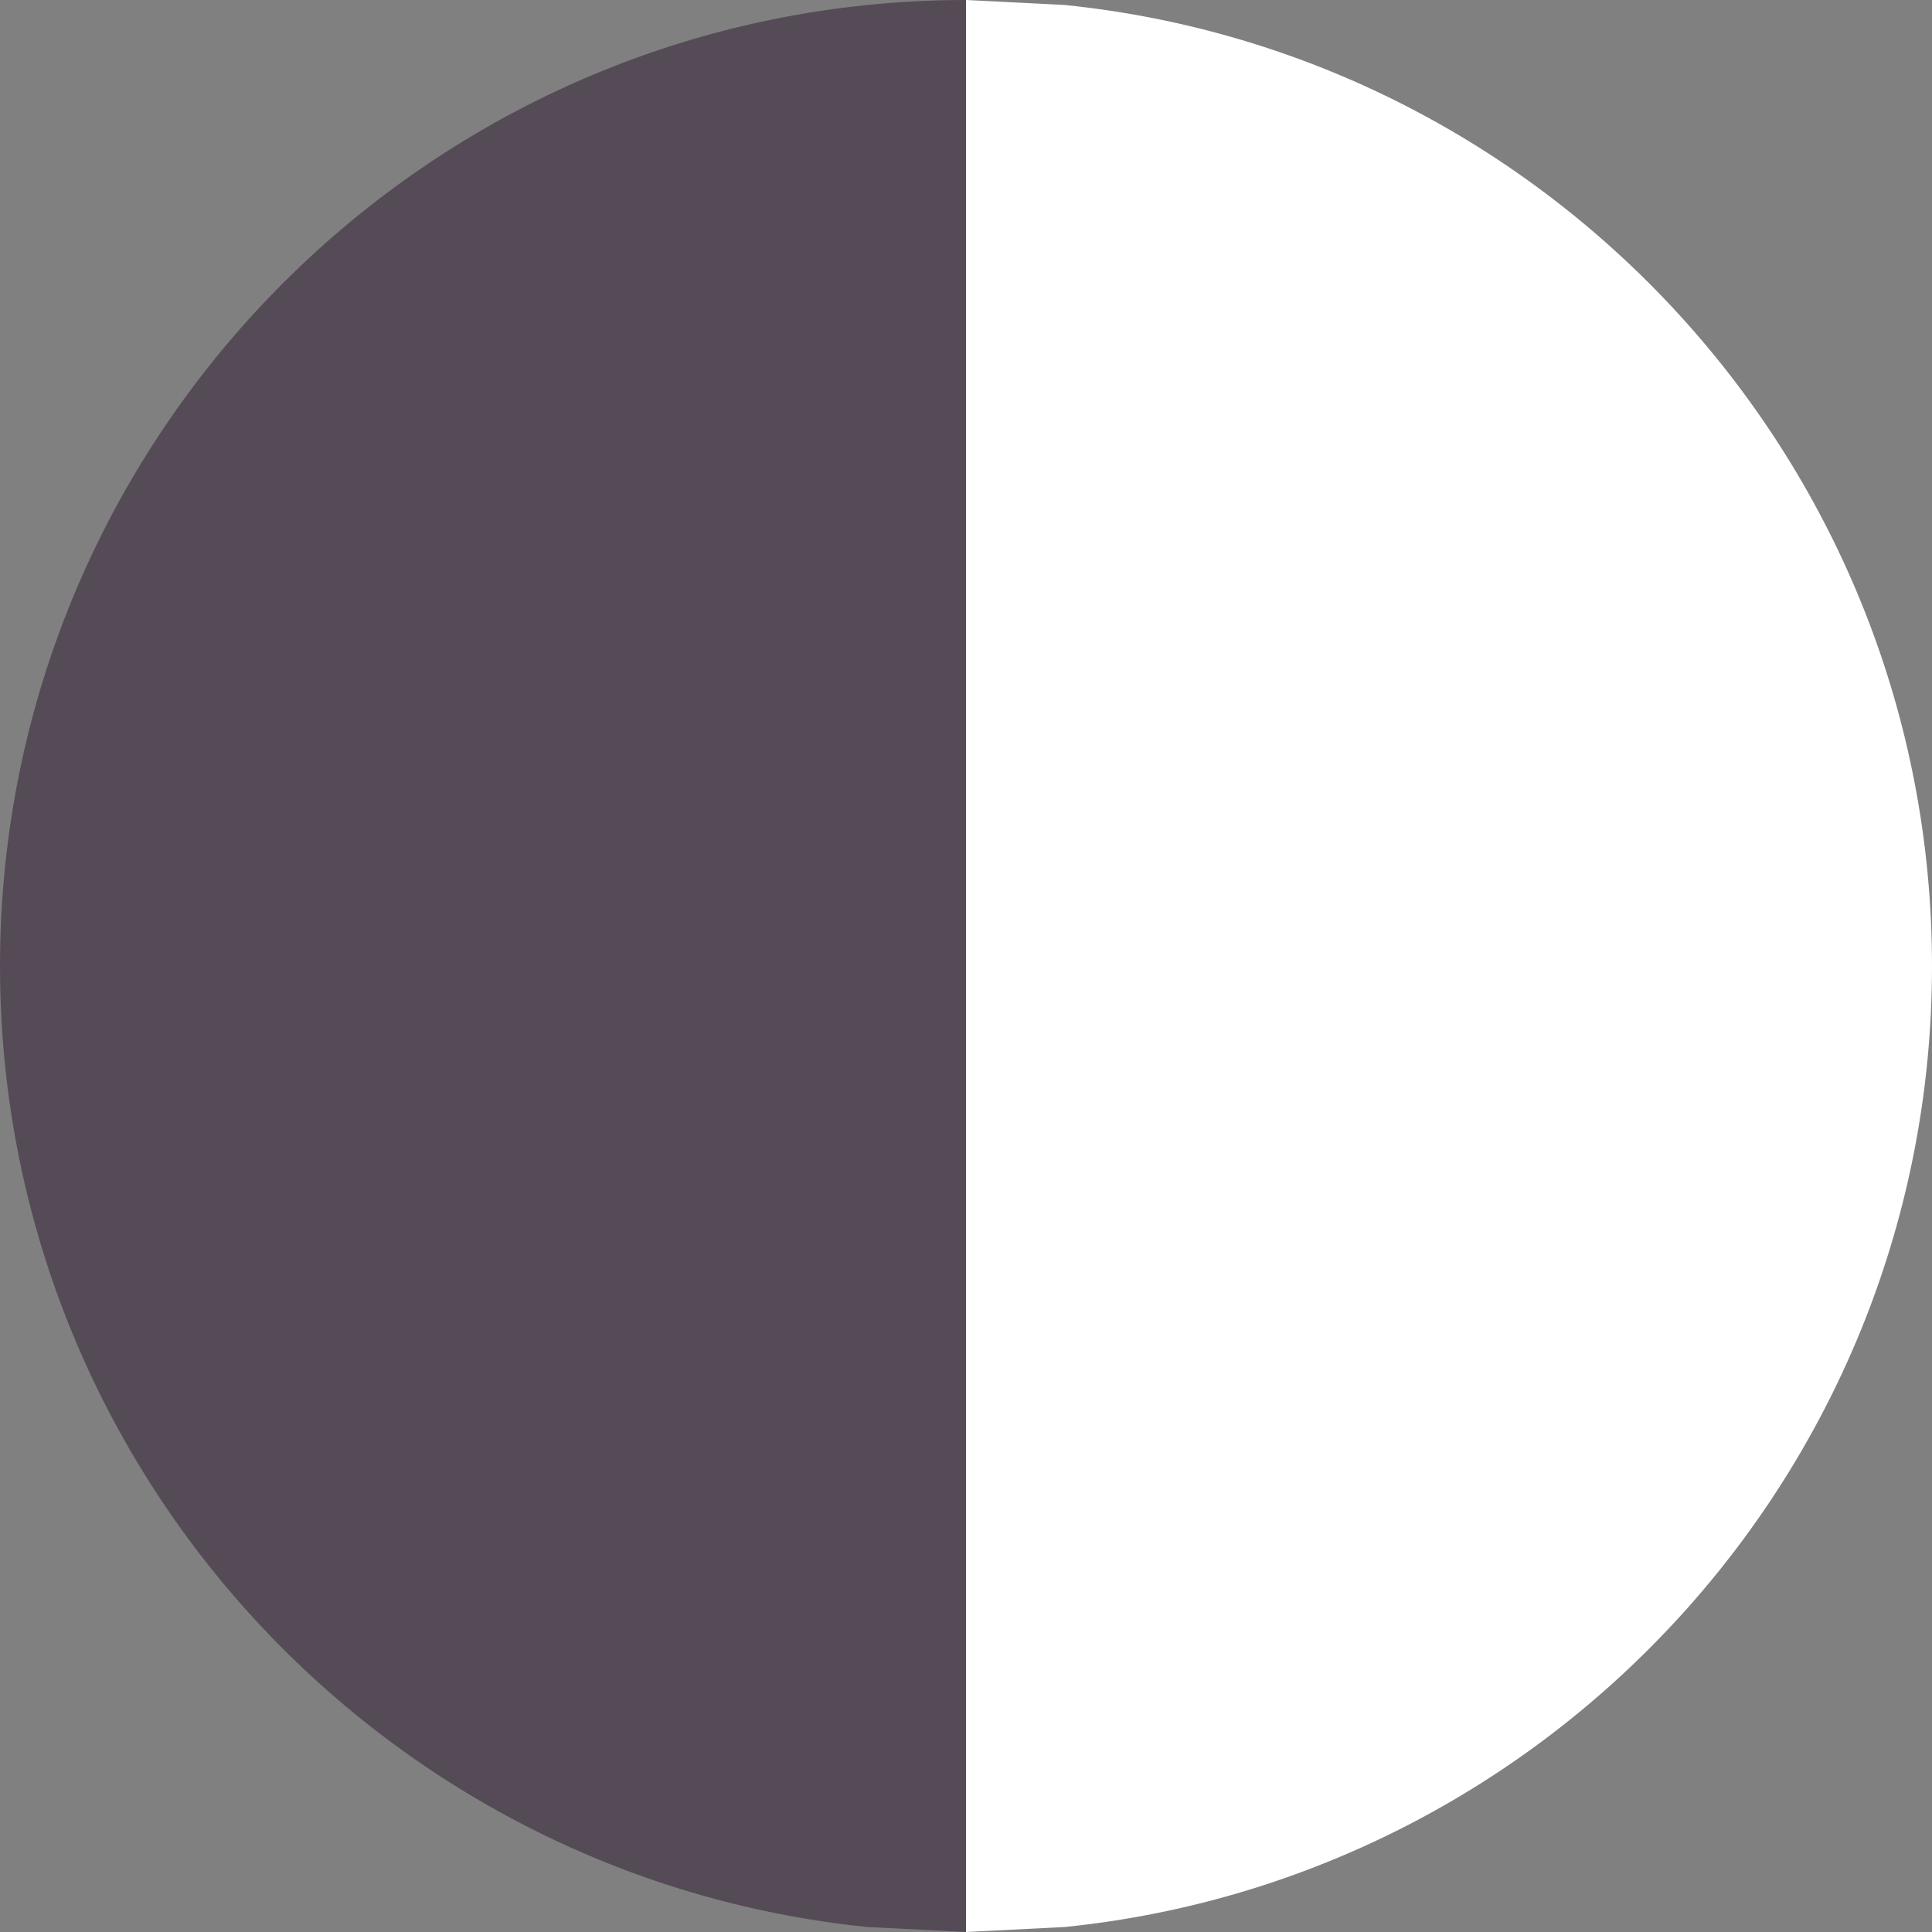
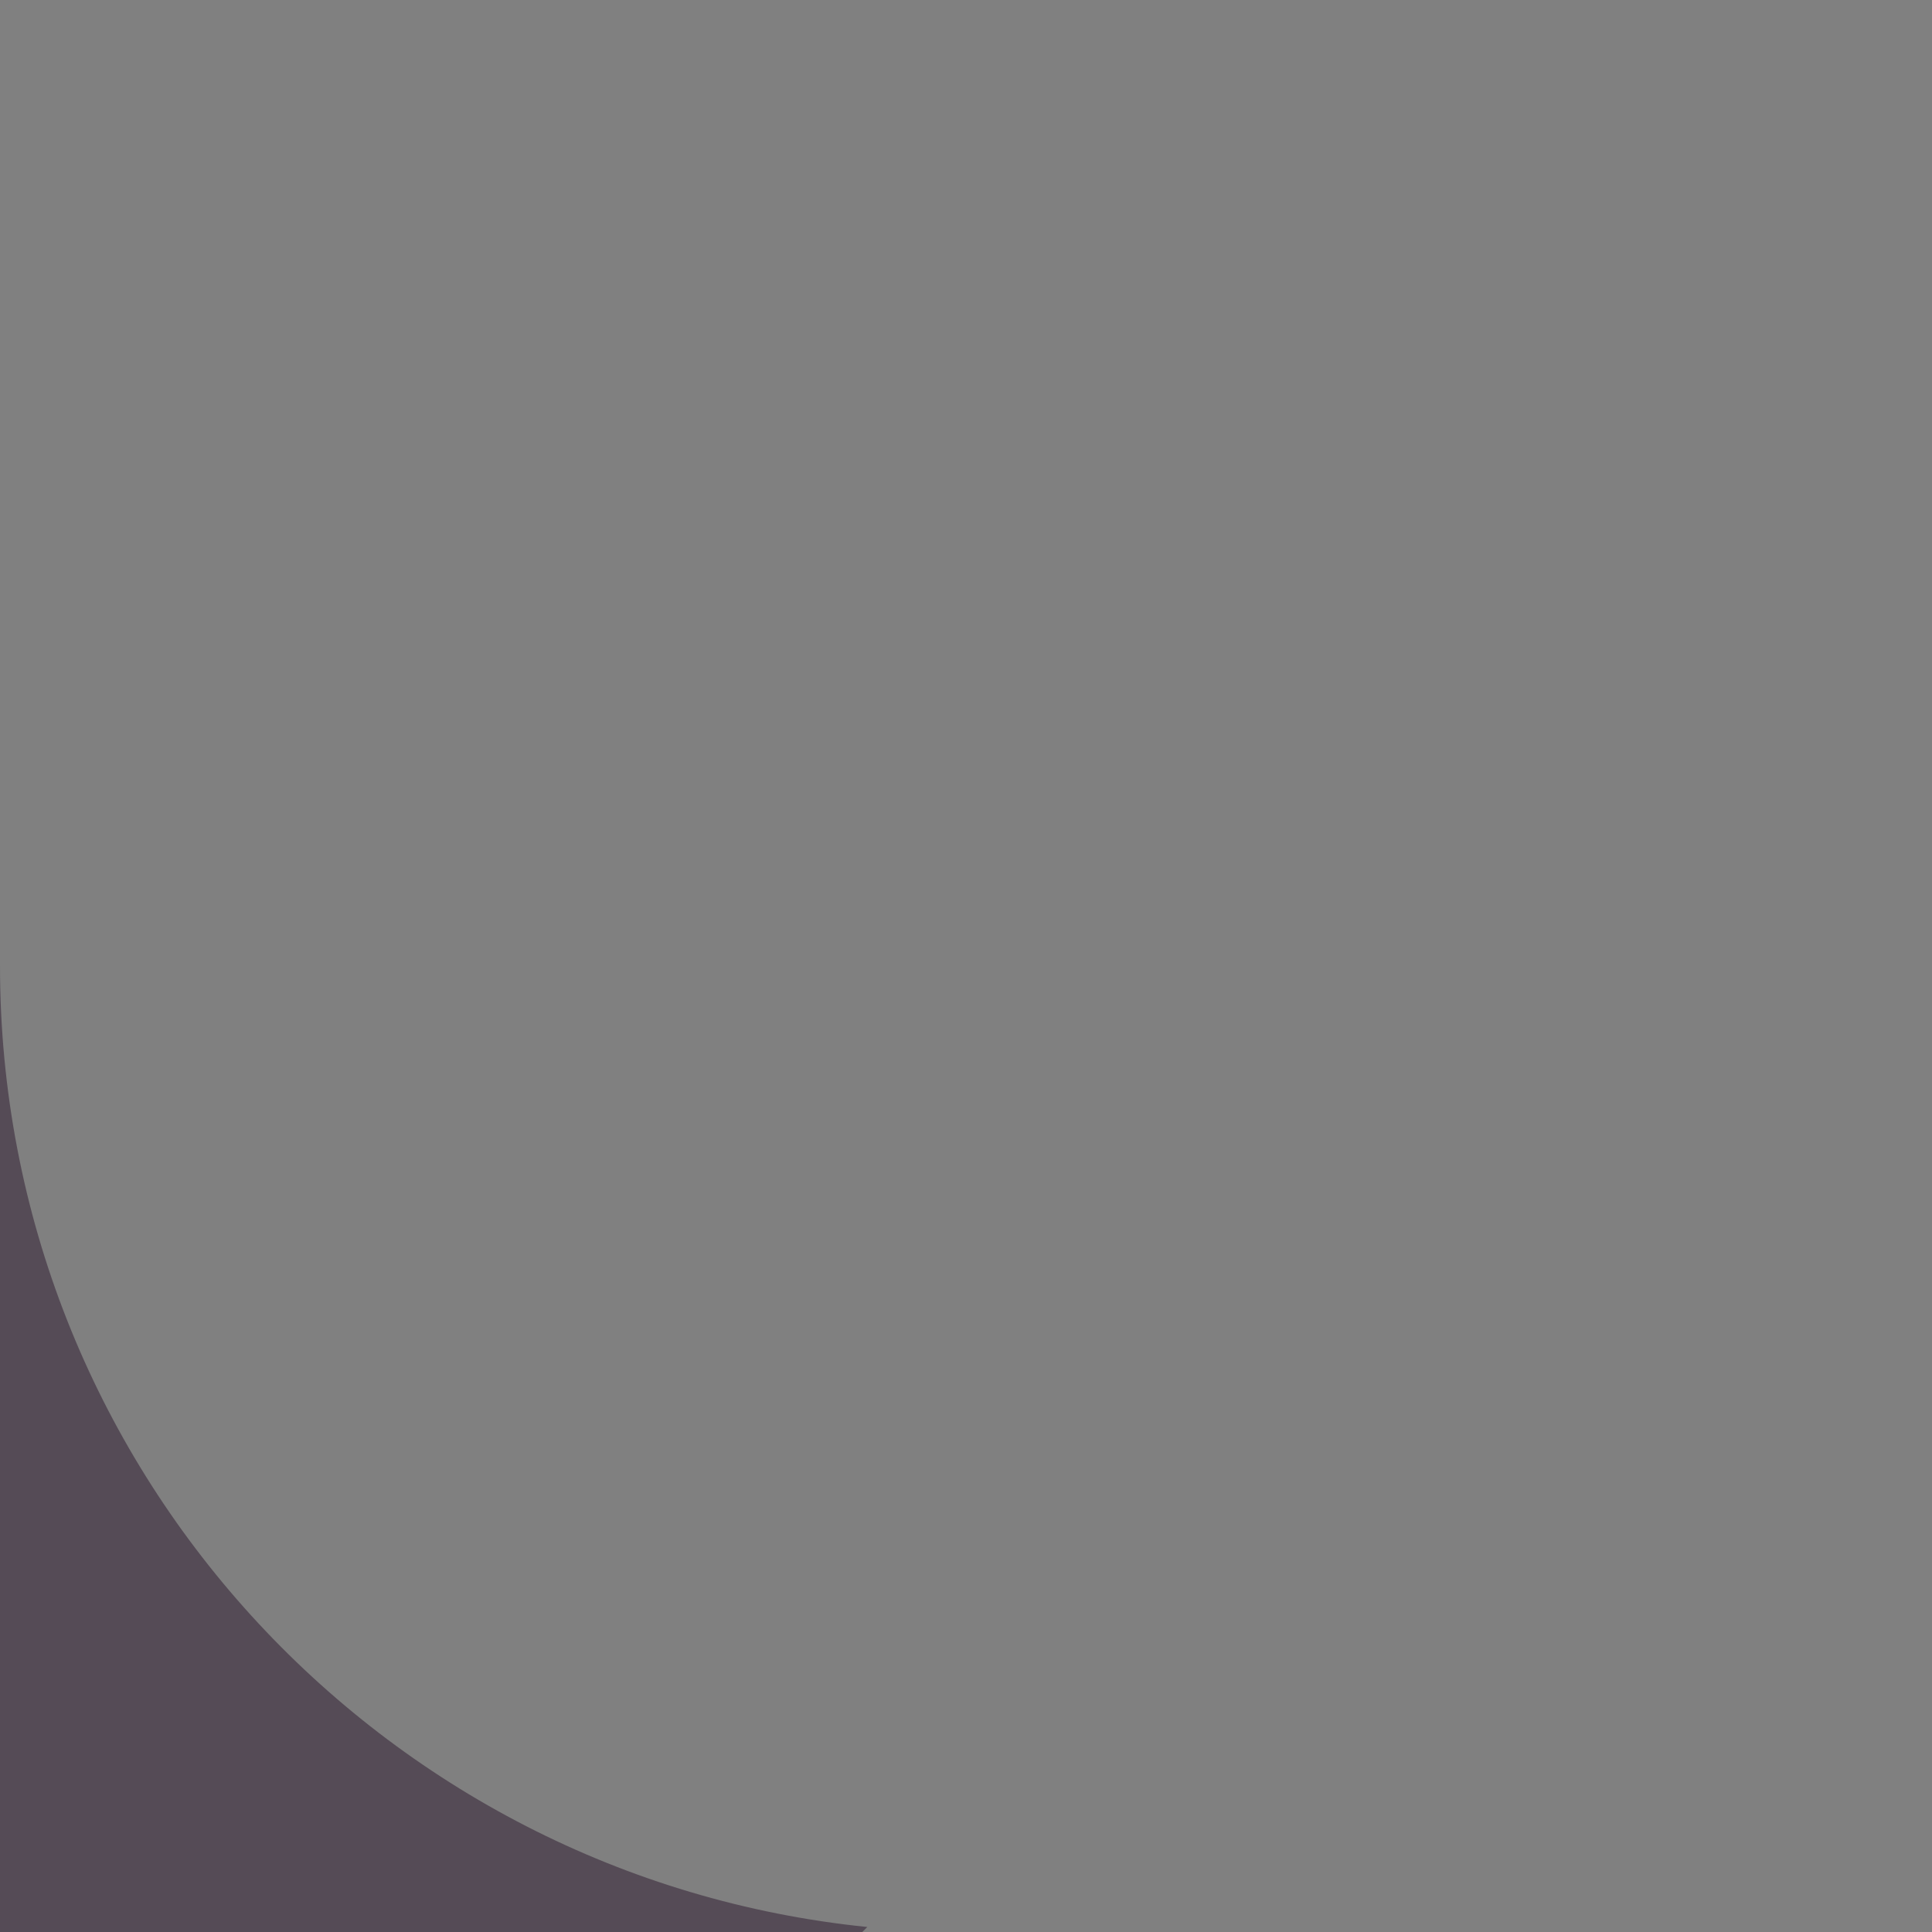
<svg xmlns="http://www.w3.org/2000/svg" width="100%" height="100%" viewBox="0 0 70 70" version="1.1" xml:space="preserve" style="fill-rule:evenodd;clip-rule:evenodd;stroke-linejoin:round;stroke-miterlimit:2;">
  <rect x="0" y="0" width="70" height="70" fill="#808080" stroke="none" />
-   <path d="M31.424,69.819c-17.64,-1.794 -31.424,-16.709 -31.424,-34.819c0,-19.317 15.683,-35 35,-35l0,70l-3.576,-0.181Z" style="fill:#554b56;" />
-   <path d="M38.576,0.181c17.64,1.794 31.424,16.709 31.424,34.819c0,18.11 -13.784,33.025 -31.424,34.819l-3.576,0.181l0,-70l3.576,0.181Z" style="fill:#fff;" />
+   <path d="M31.424,69.819c-17.64,-1.794 -31.424,-16.709 -31.424,-34.819l0,70l-3.576,-0.181Z" style="fill:#554b56;" />
</svg>